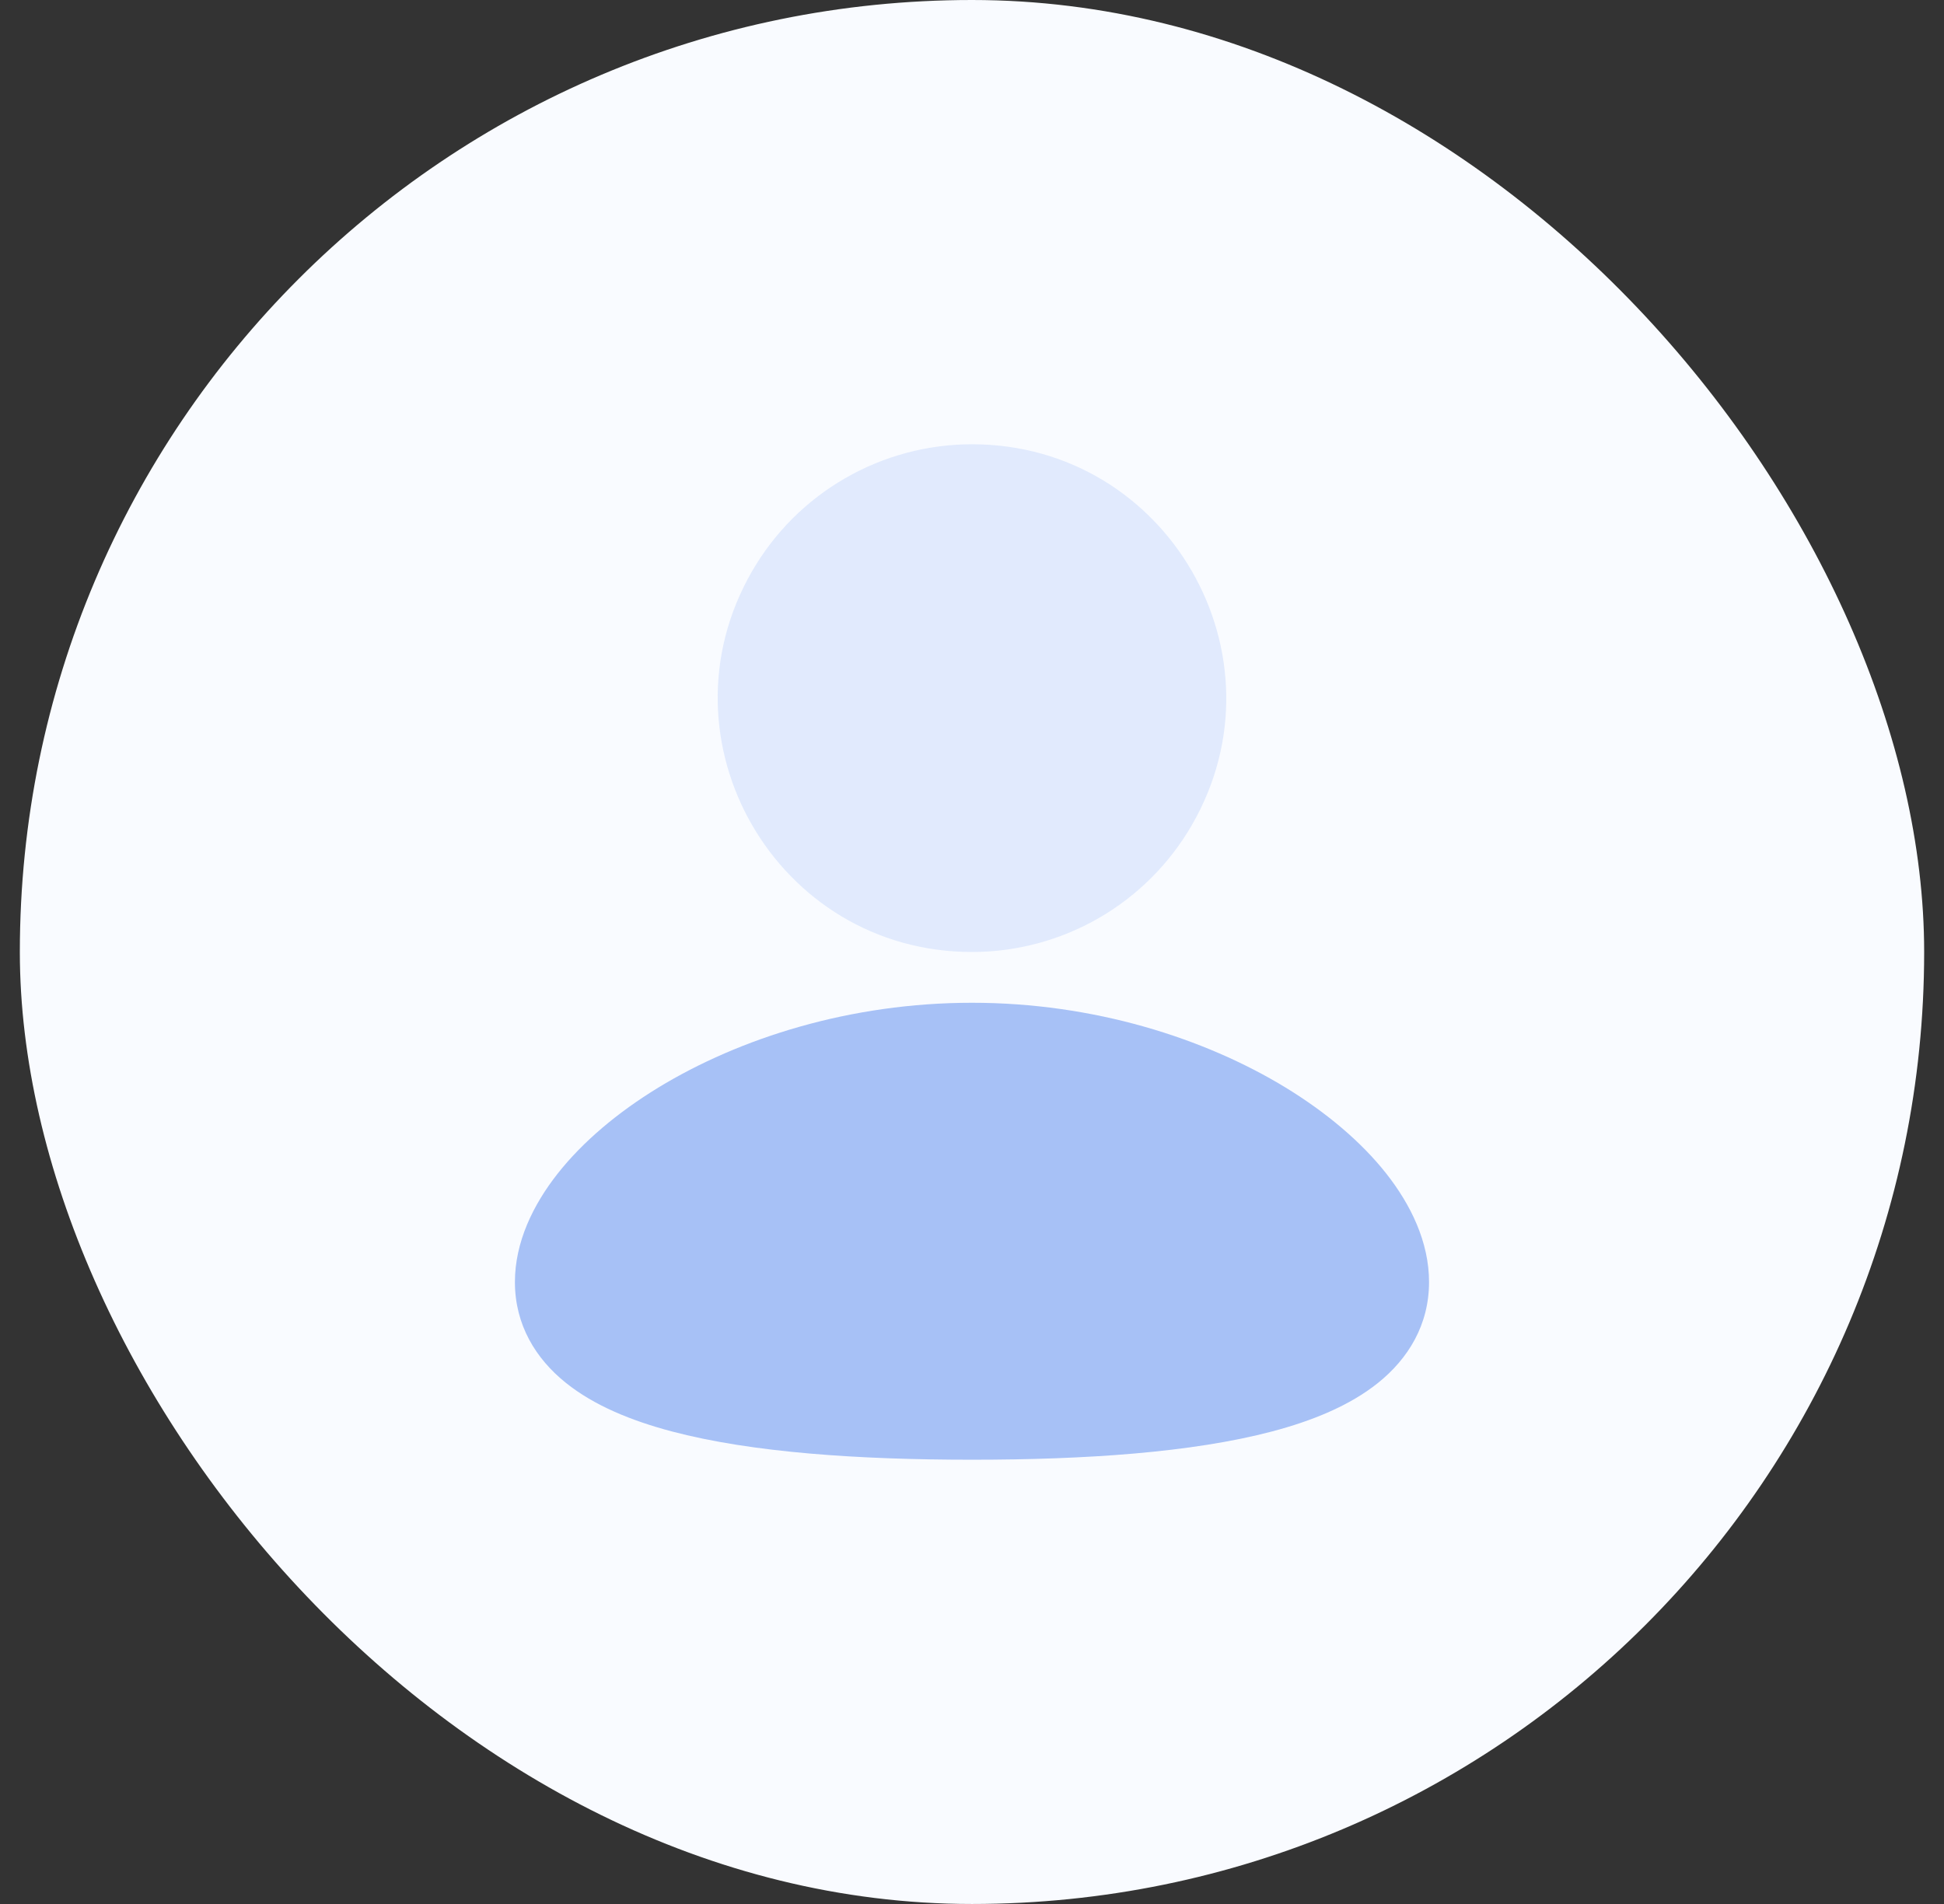
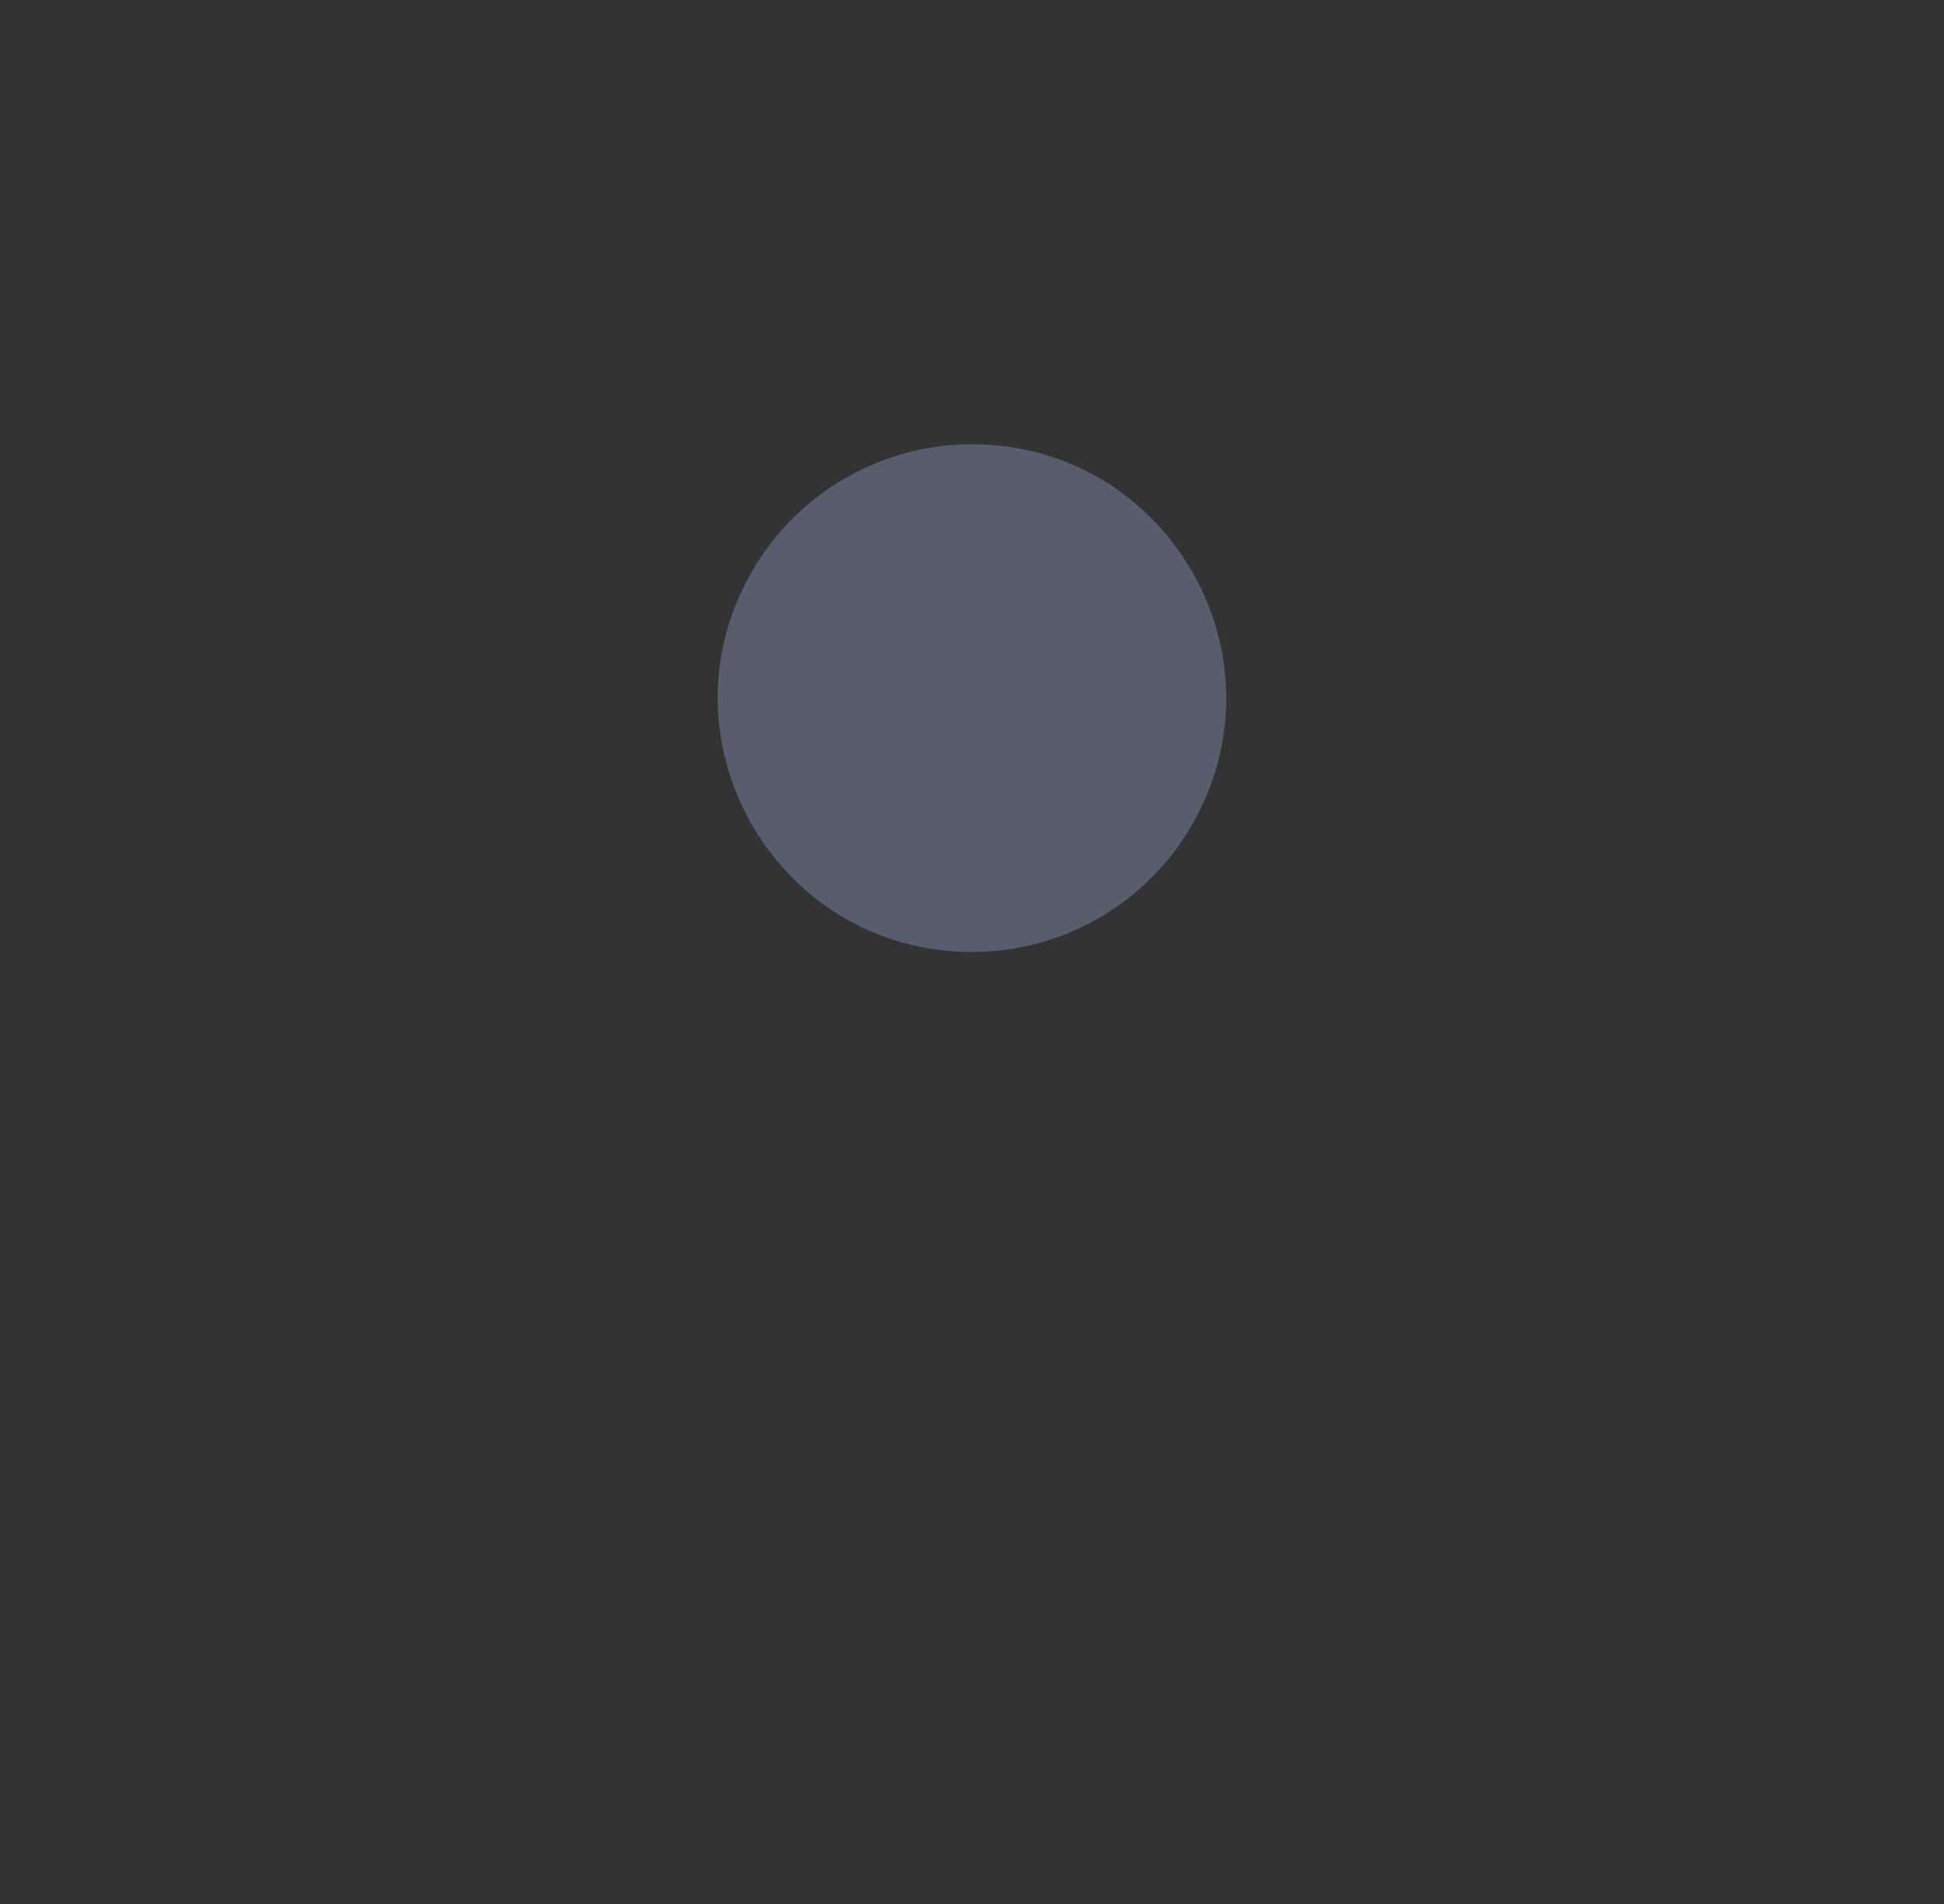
<svg xmlns="http://www.w3.org/2000/svg" width="49" height="48" viewBox="0 0 49 48" fill="none">
  <rect x="0" y="0" width="49" height="48" fill="#333333" stroke="none" />
-   <rect x="0.5" width="48" height="48" rx="24" fill="#F9FBFF" />
-   <path d="M24.5 25.28C27.566 25.28 30.355 26.169 32.407 27.419C33.431 28.046 34.307 28.782 34.939 29.582C35.561 30.371 36.02 31.313 36.02 32.32C36.02 33.402 35.493 34.254 34.736 34.862C34.019 35.438 33.073 35.82 32.068 36.086C30.048 36.62 27.353 36.8 24.5 36.8C21.646 36.8 18.951 36.621 16.931 36.086C15.926 35.82 14.98 35.438 14.263 34.862C13.504 34.253 12.979 33.402 12.979 32.32C12.979 31.313 13.438 30.371 14.06 29.582C14.692 28.782 15.566 28.046 16.592 27.419C18.643 26.169 21.434 25.28 24.5 25.28Z" fill="#A7C1F6" />
  <path opacity="0.3" d="M24.5 11.2C29.426 11.2 32.506 16.534 30.042 20.8C29.48 21.773 28.672 22.581 27.699 23.143C26.727 23.704 25.623 24 24.5 24C19.573 24 16.493 18.666 18.957 14.4C19.519 13.427 20.327 12.619 21.3 12.058C22.273 11.496 23.376 11.2 24.5 11.2Z" fill="#A7C1F6" />
</svg>